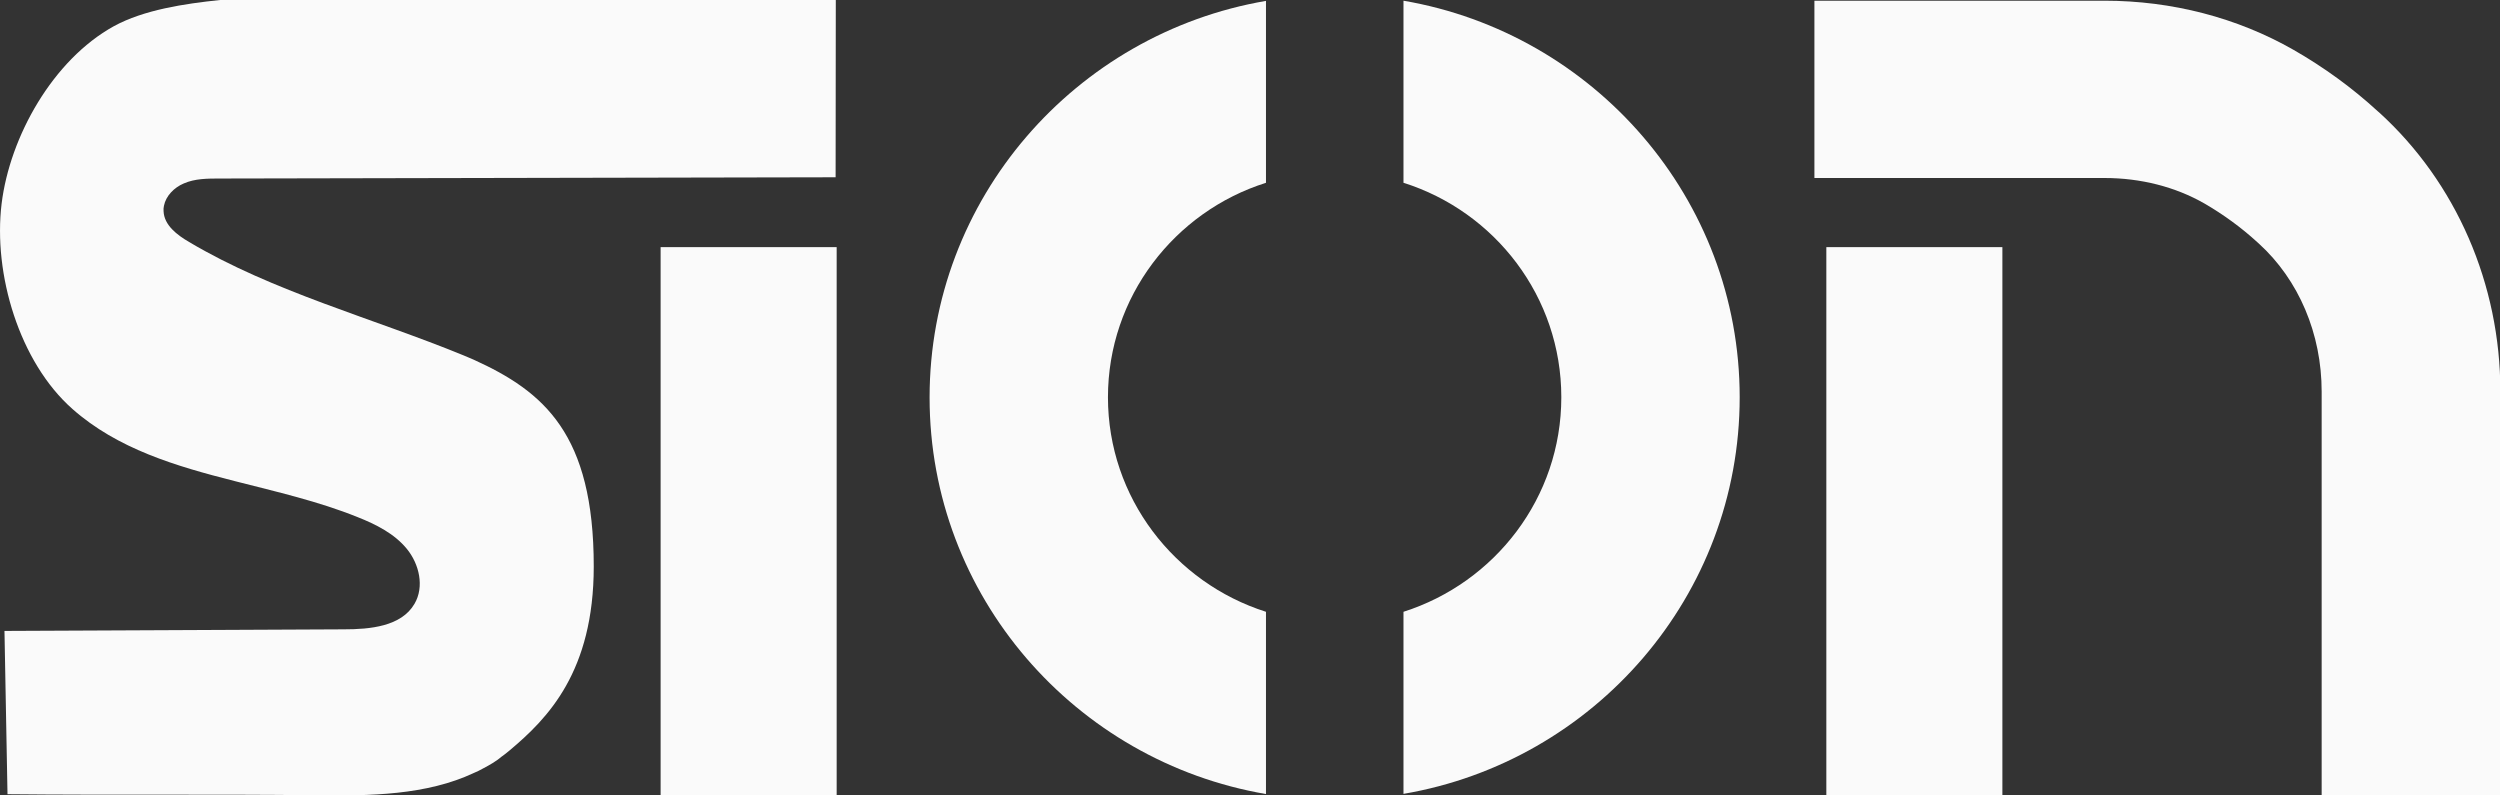
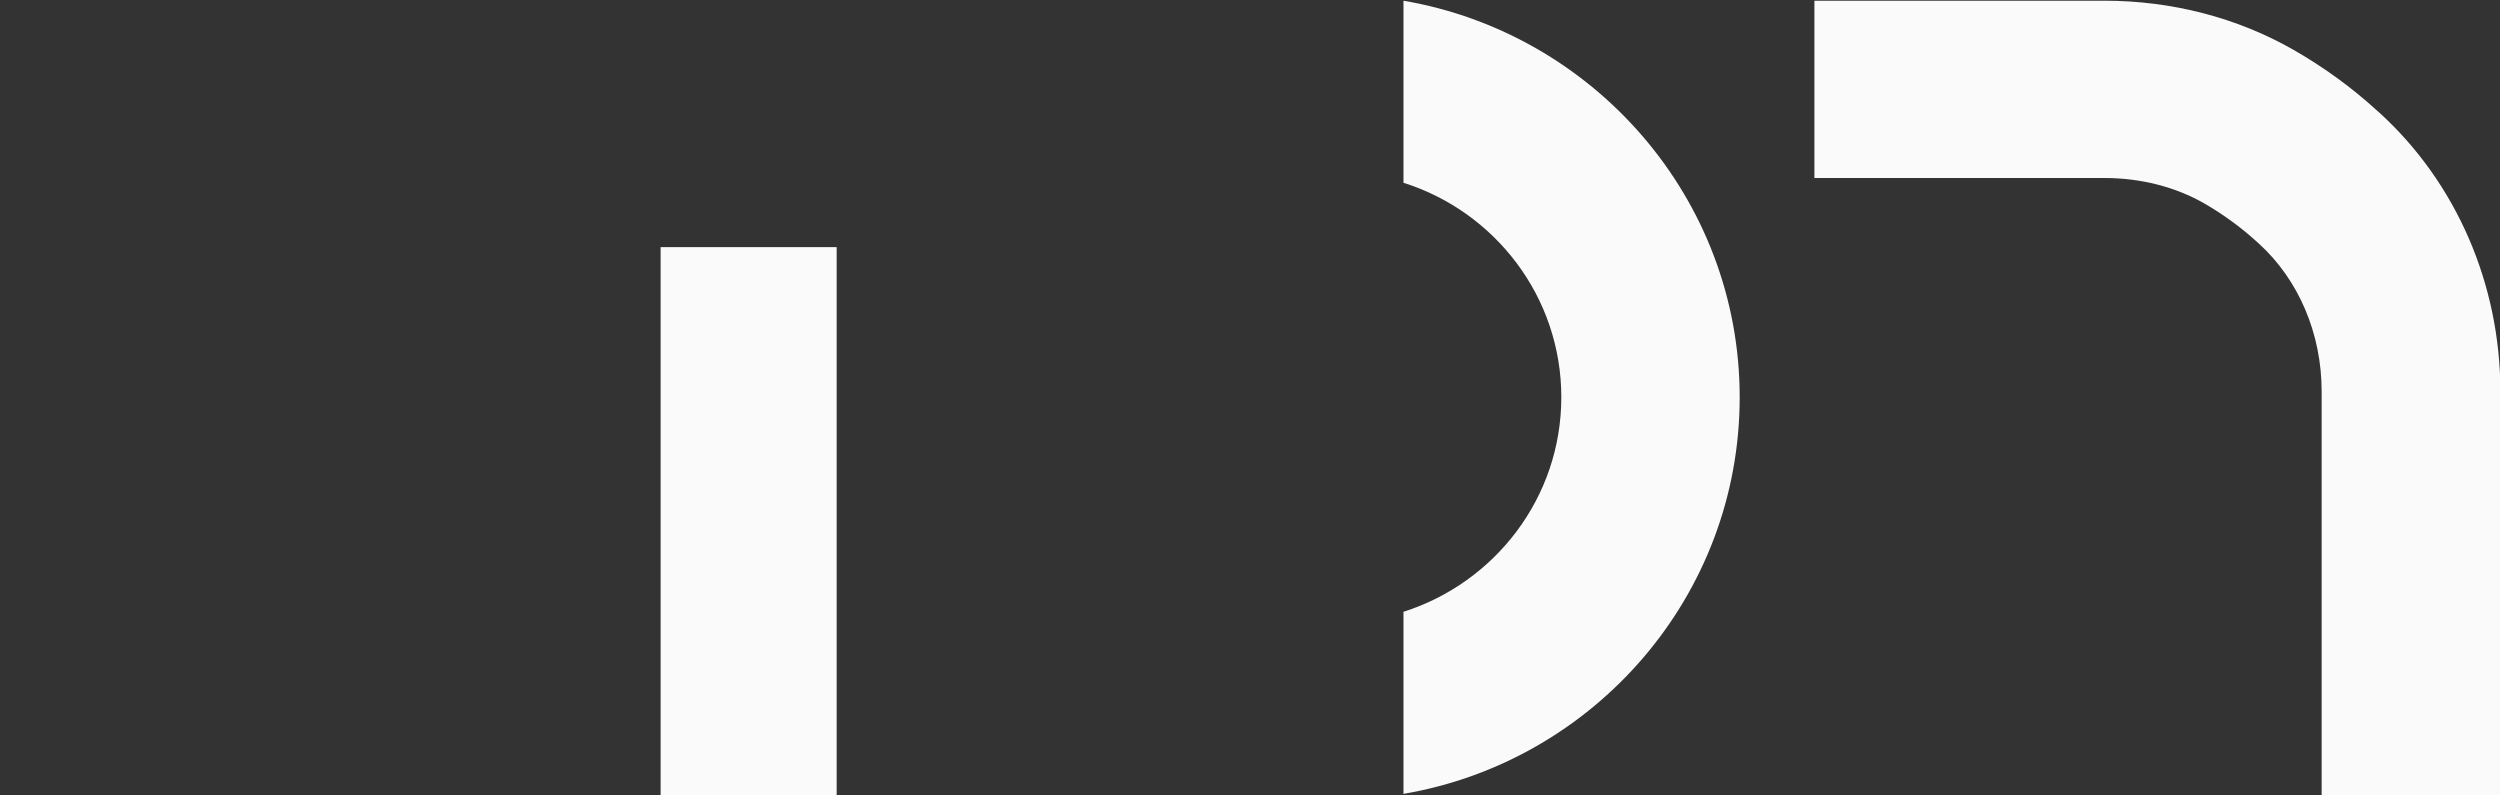
<svg xmlns="http://www.w3.org/2000/svg" width="110" height="35" viewBox="0 0 110 35" fill="none">
  <rect x="0" y="0" width="110" height="35" fill="#333333" stroke="none" />
  <g clip-path="url(#clip0_538_238)">
-     <path d="M36.813 10.874H29.067V35H36.813V10.874Z" fill="#FAFAFA" />
-     <path d="M88.105 10.874H80.359V35H88.105V10.874Z" fill="#FAFAFA" />
+     <path d="M36.813 10.874H29.067V35H36.813Z" fill="#FAFAFA" />
    <path d="M110 35H102.153V17.231C102.153 14.688 101.148 12.317 99.39 10.718L99.32 10.655C98.613 10.008 97.829 9.438 96.997 8.955C95.718 8.222 94.195 7.832 92.594 7.832H79.834V0.031H92.594C95.568 0.031 98.441 0.78 100.913 2.192C102.247 2.956 103.495 3.861 104.625 4.899L104.68 4.945C108.07 8.027 110.016 12.496 110.016 17.231V35H110Z" fill="#FAFAFA" />
    <path d="M61.753 0.031V8.042C65.779 9.314 68.698 13.058 68.698 17.48C68.698 21.903 65.771 25.64 61.753 26.919V34.93C70.142 33.502 76.546 26.225 76.546 17.48C76.546 8.736 70.134 1.467 61.753 0.031Z" fill="#FAFAFA" />
-     <path d="M55.703 26.919C51.677 25.64 48.75 21.896 48.75 17.481C48.75 13.066 51.677 9.314 55.703 8.043V0.039C47.314 1.475 40.902 8.745 40.902 17.489C40.902 26.233 47.314 33.503 55.703 34.938V26.927V26.919Z" fill="#FAFAFA" />
-     <path d="M7.213 9.056C7.197 9.134 7.189 9.212 7.197 9.29C7.22 9.906 7.785 10.335 8.319 10.647C12.007 12.839 16.433 14.009 20.404 15.64C20.475 15.671 20.553 15.702 20.624 15.733C20.703 15.764 20.773 15.796 20.844 15.827C23.936 17.231 26.125 19.095 26.125 24.922C26.125 29.548 24.108 31.607 22.413 33.026C22.296 33.128 22.178 33.214 22.06 33.3C22.005 33.339 21.958 33.385 21.903 33.424C21.825 33.479 21.746 33.526 21.668 33.58C21.527 33.666 21.385 33.744 21.236 33.822C21.111 33.892 20.985 33.955 20.852 34.009C18.764 34.992 16.269 35.023 13.922 34.992C9.394 34.938 4.858 34.992 0.33 34.945C0.283 32.582 0.244 30.117 0.197 27.761C3.477 27.746 6.765 27.73 10.046 27.715C11.741 27.707 13.428 27.699 15.123 27.691C16.284 27.691 17.658 27.566 18.238 26.568C18.678 25.819 18.45 24.821 17.901 24.15C17.352 23.479 16.543 23.073 15.735 22.753C14.016 22.059 12.164 21.638 10.336 21.17C7.723 20.507 5.172 19.75 3.187 17.995C0.848 15.928 -0.306 12.052 0.071 8.963C0.432 6.014 2.323 2.637 5.007 1.154C6.334 0.429 8.115 0.164 9.684 0H36.775C36.775 2.535 36.767 5.265 36.767 7.8C27.734 7.816 18.701 7.839 9.669 7.855C9.135 7.855 8.578 7.855 8.084 8.073C7.66 8.253 7.299 8.619 7.213 9.056Z" fill="#FAFAFA" />
  </g>
  <defs>
    <clipPath id="clip0_538_238">
      <rect width="110" height="35" fill="white" />
    </clipPath>
  </defs>
</svg>